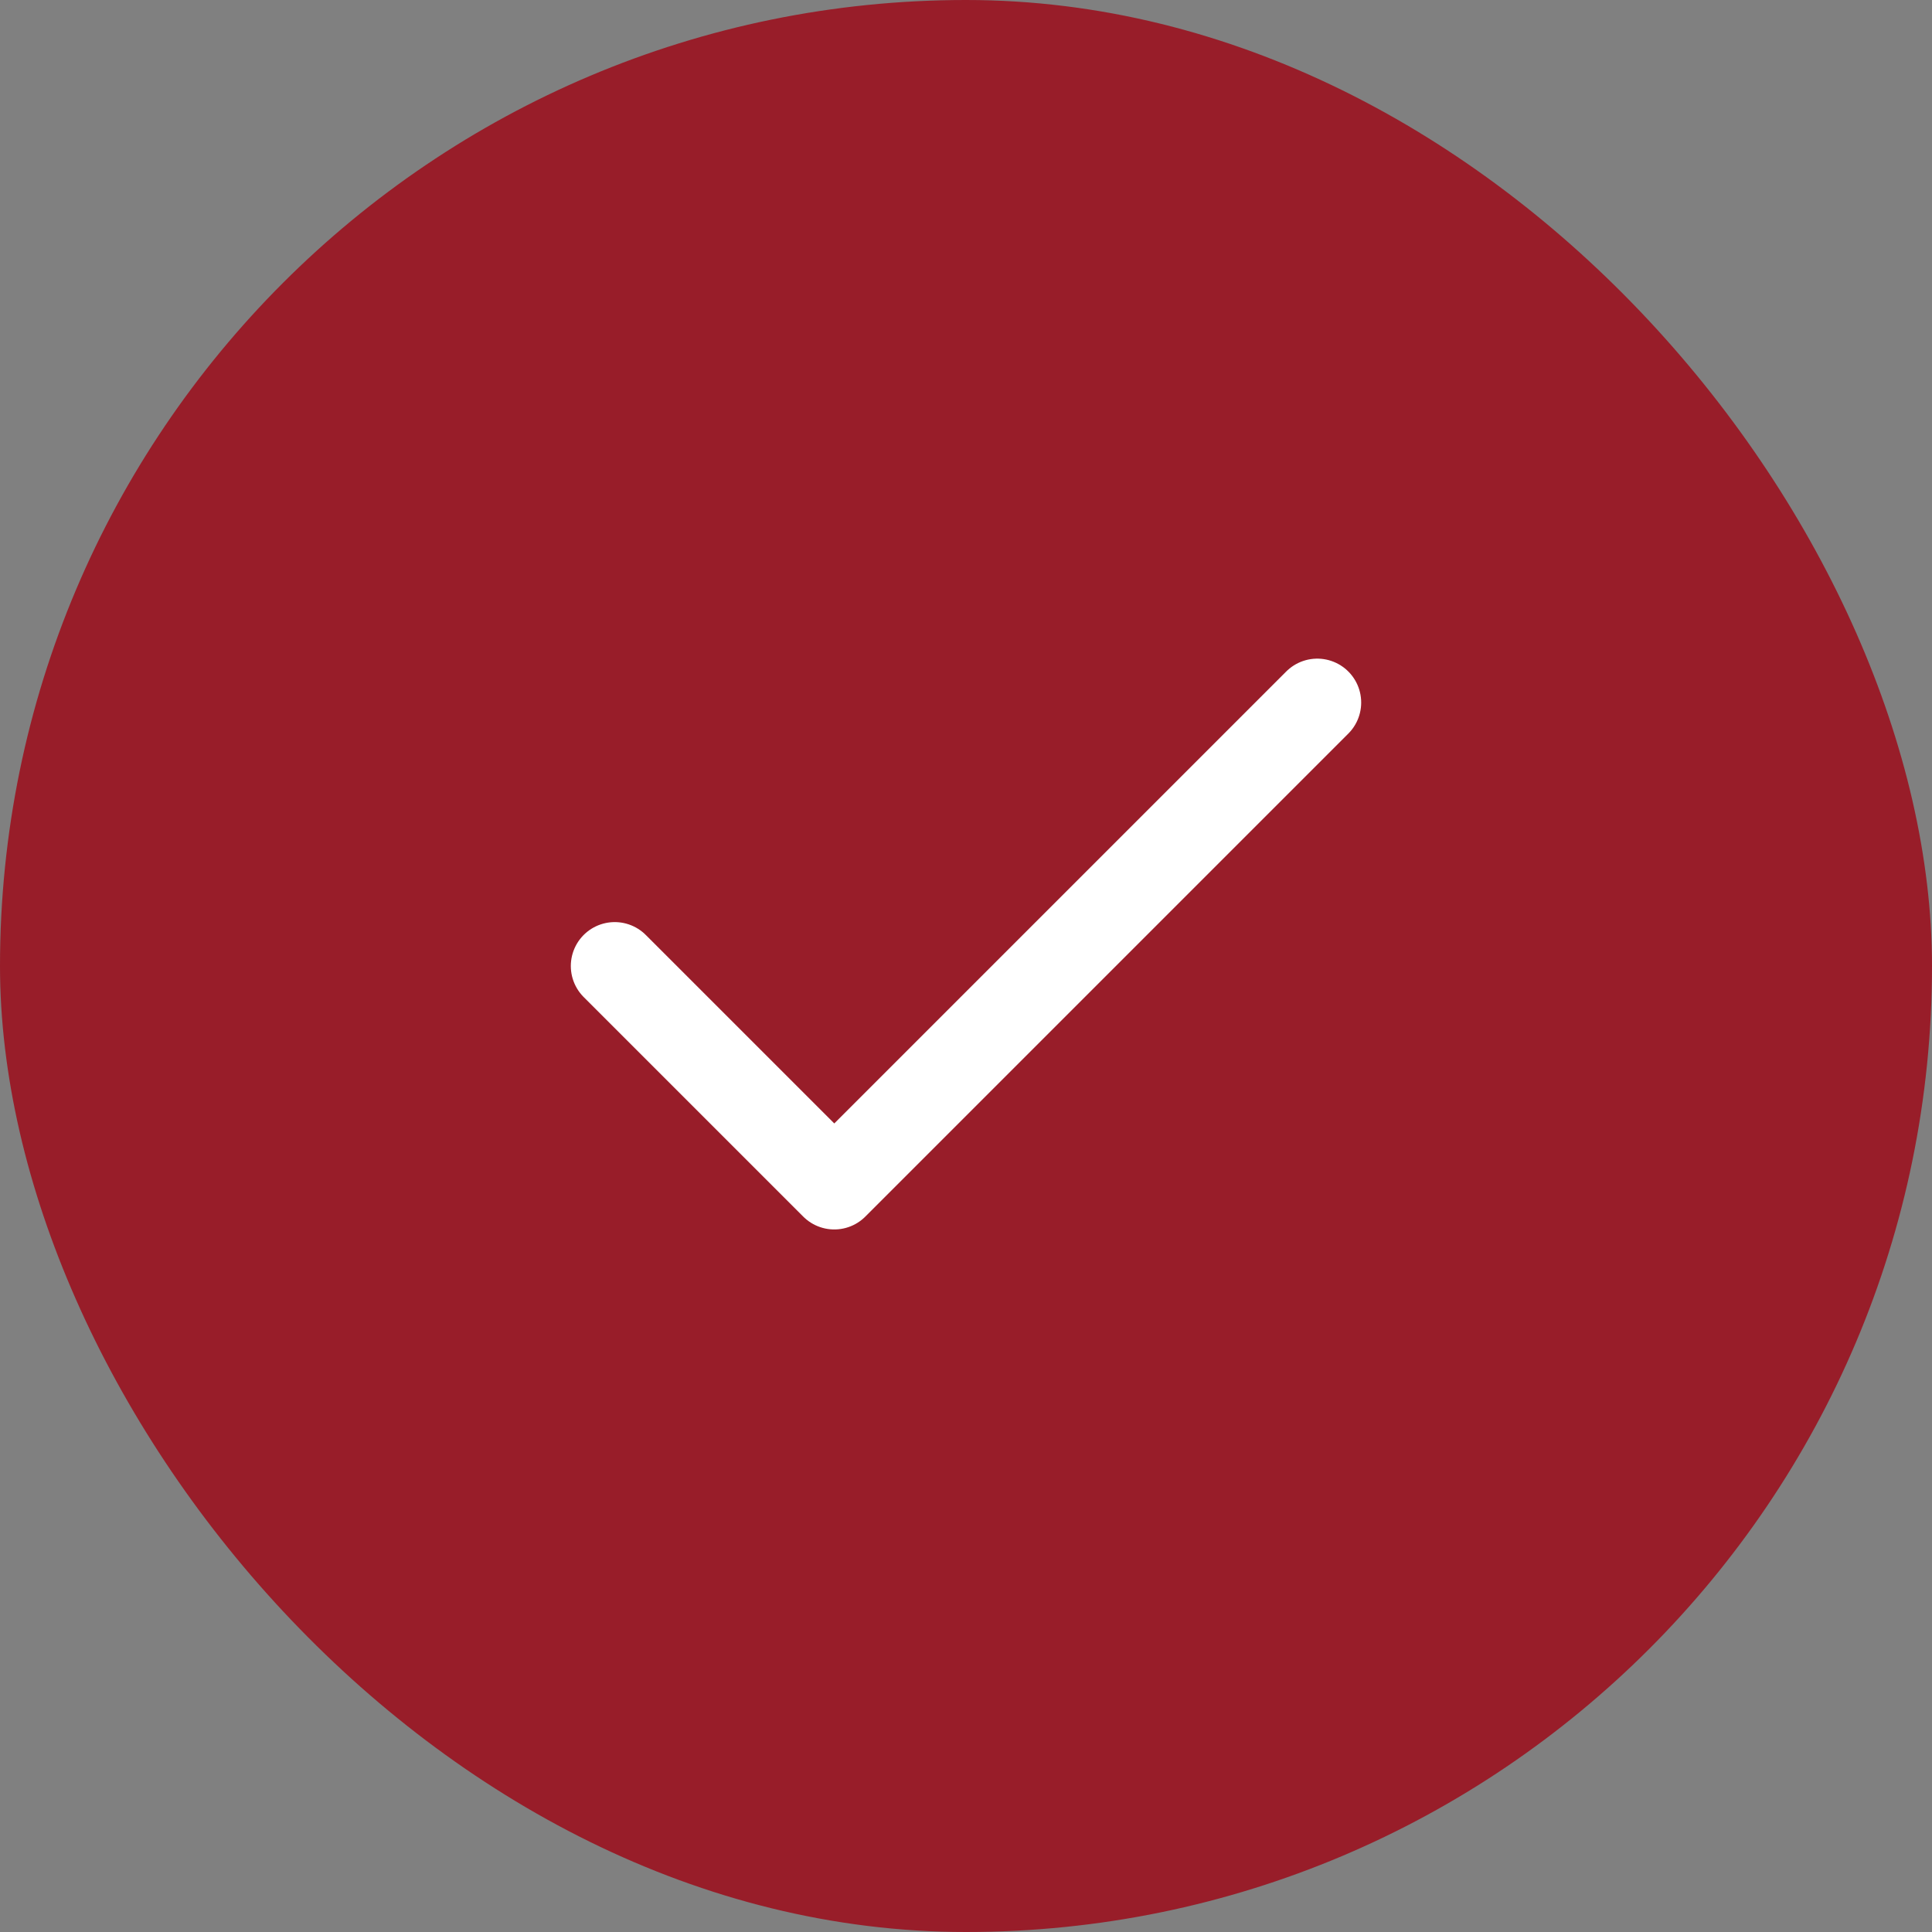
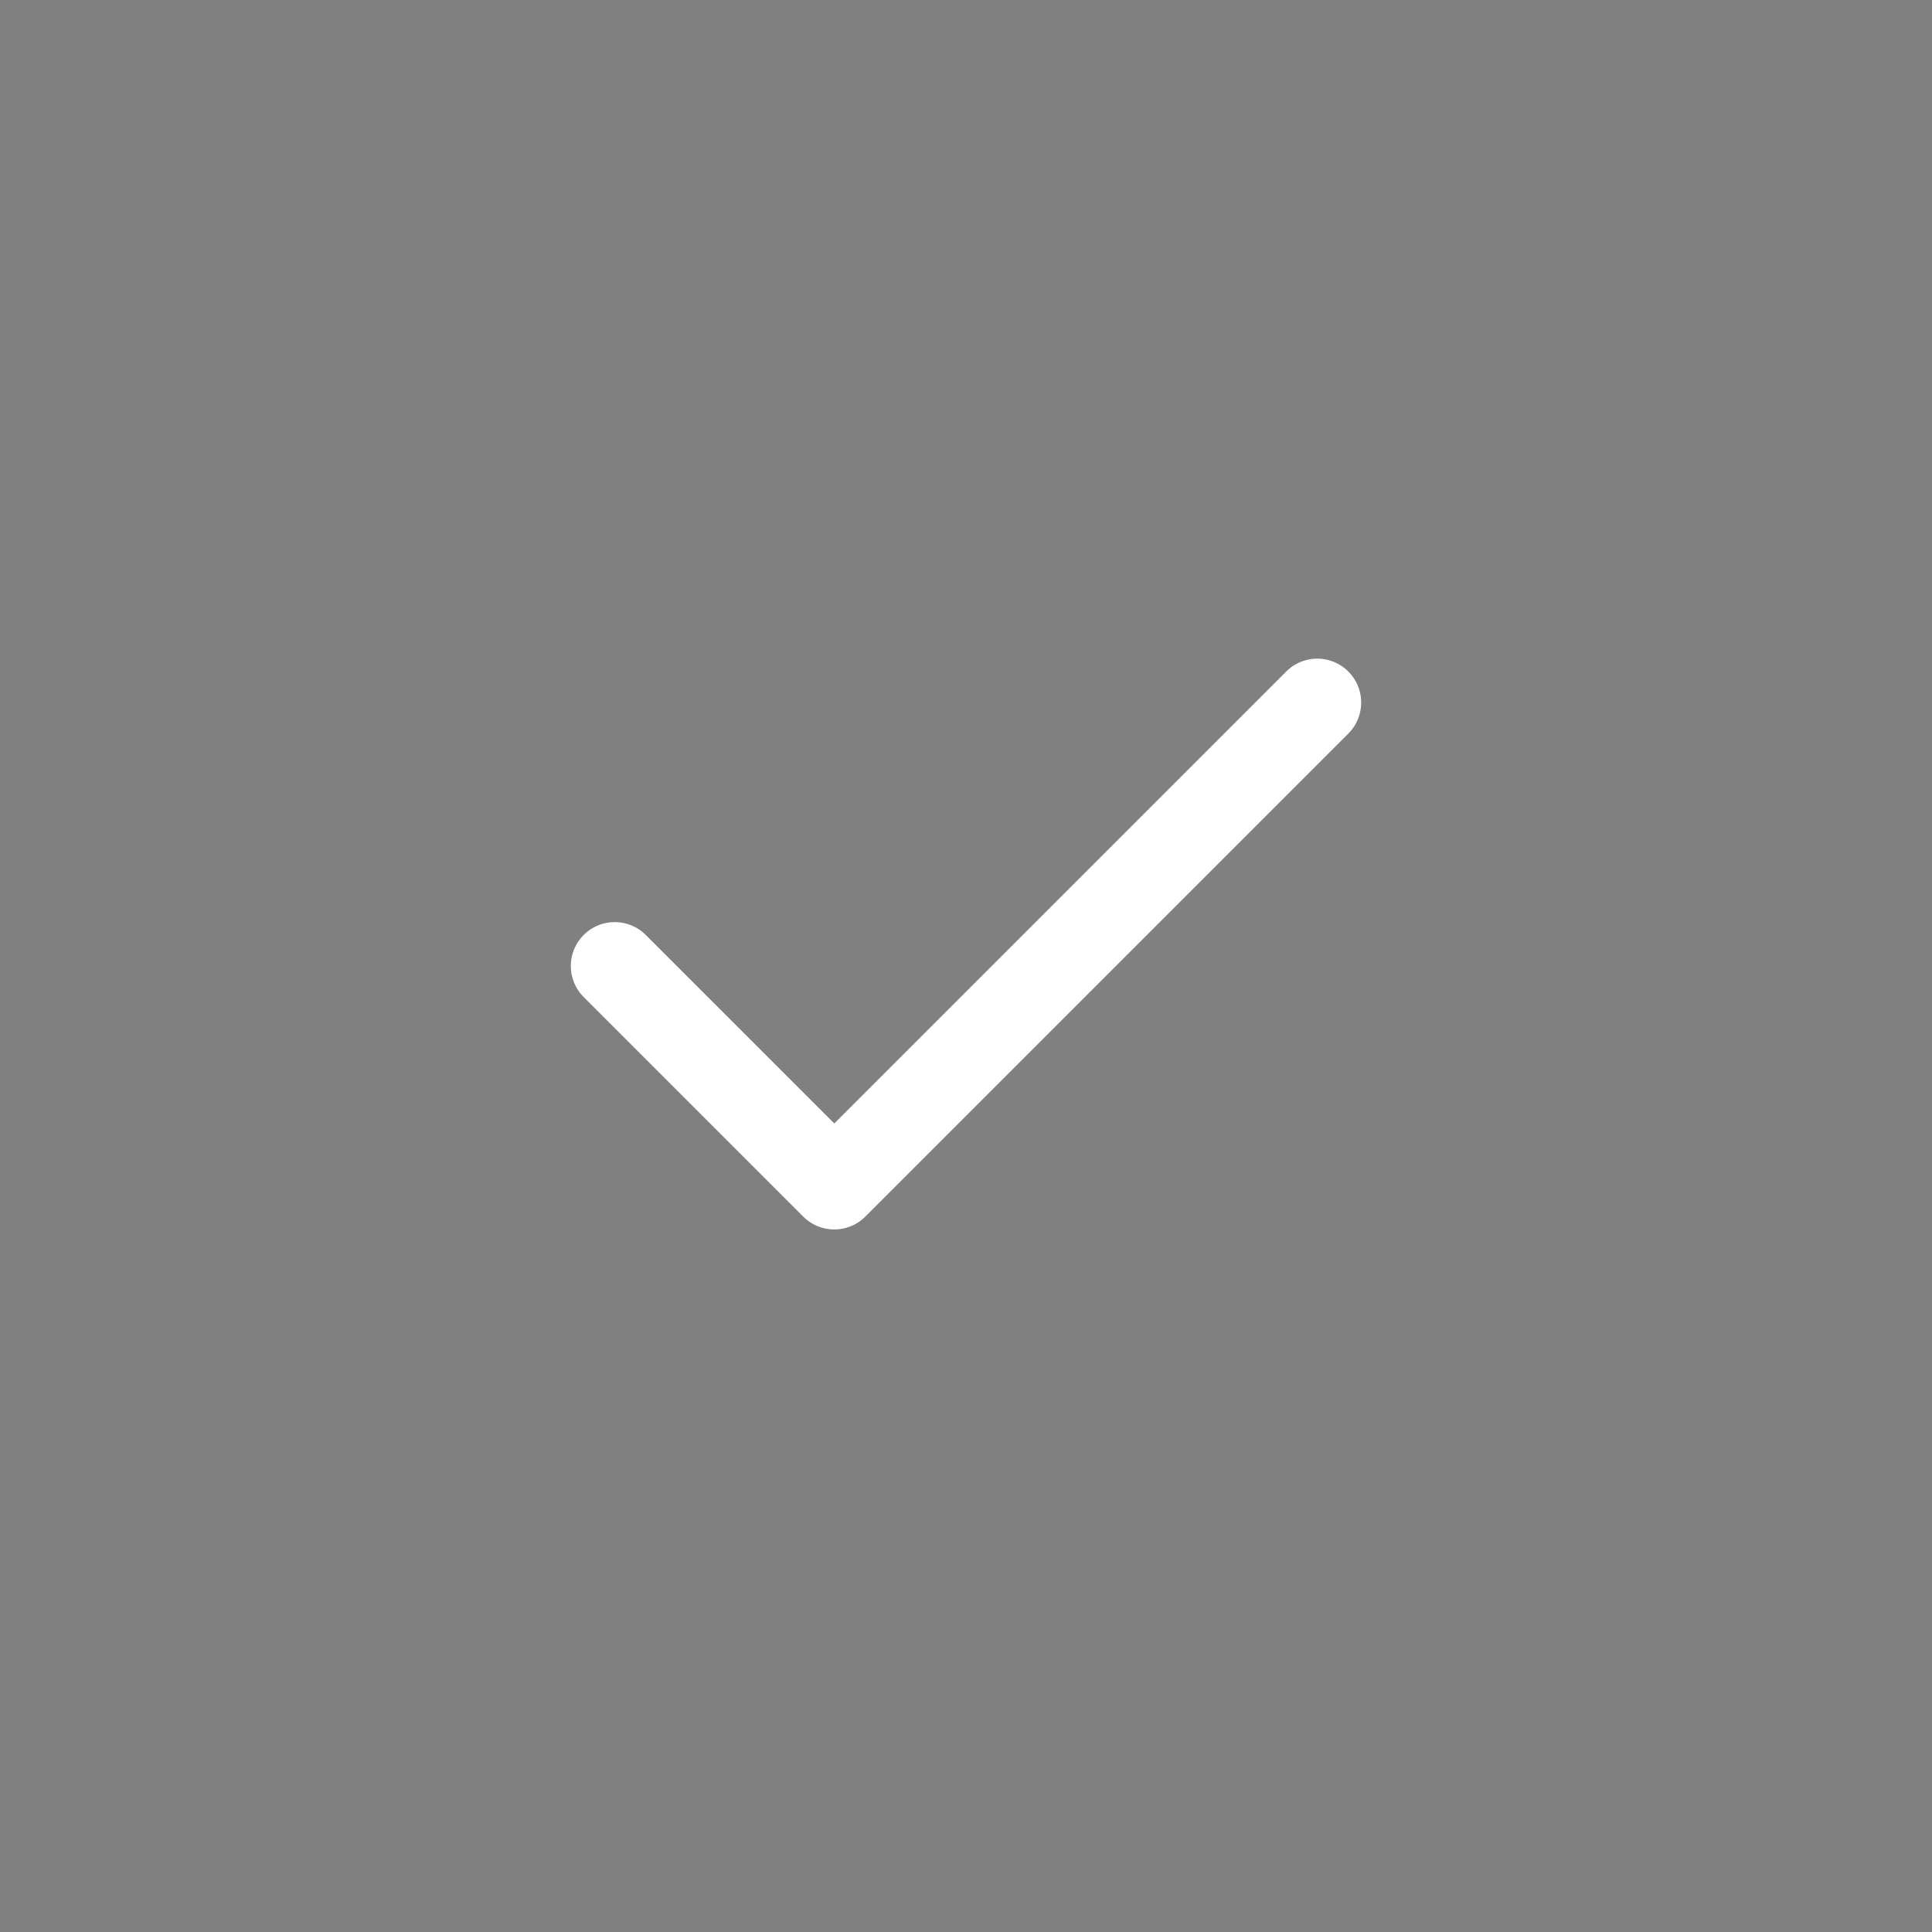
<svg xmlns="http://www.w3.org/2000/svg" viewBox="0 0 44 44" fill="none">
  <rect x="0" y="0" width="44" height="44" fill="#808080" stroke="none" />
-   <rect width="44" height="44" rx="22" fill="#981D29" />
  <path d="M30 16L19 27L14 22" stroke="white" stroke-width="2" stroke-linecap="round" stroke-linejoin="round" />
</svg>